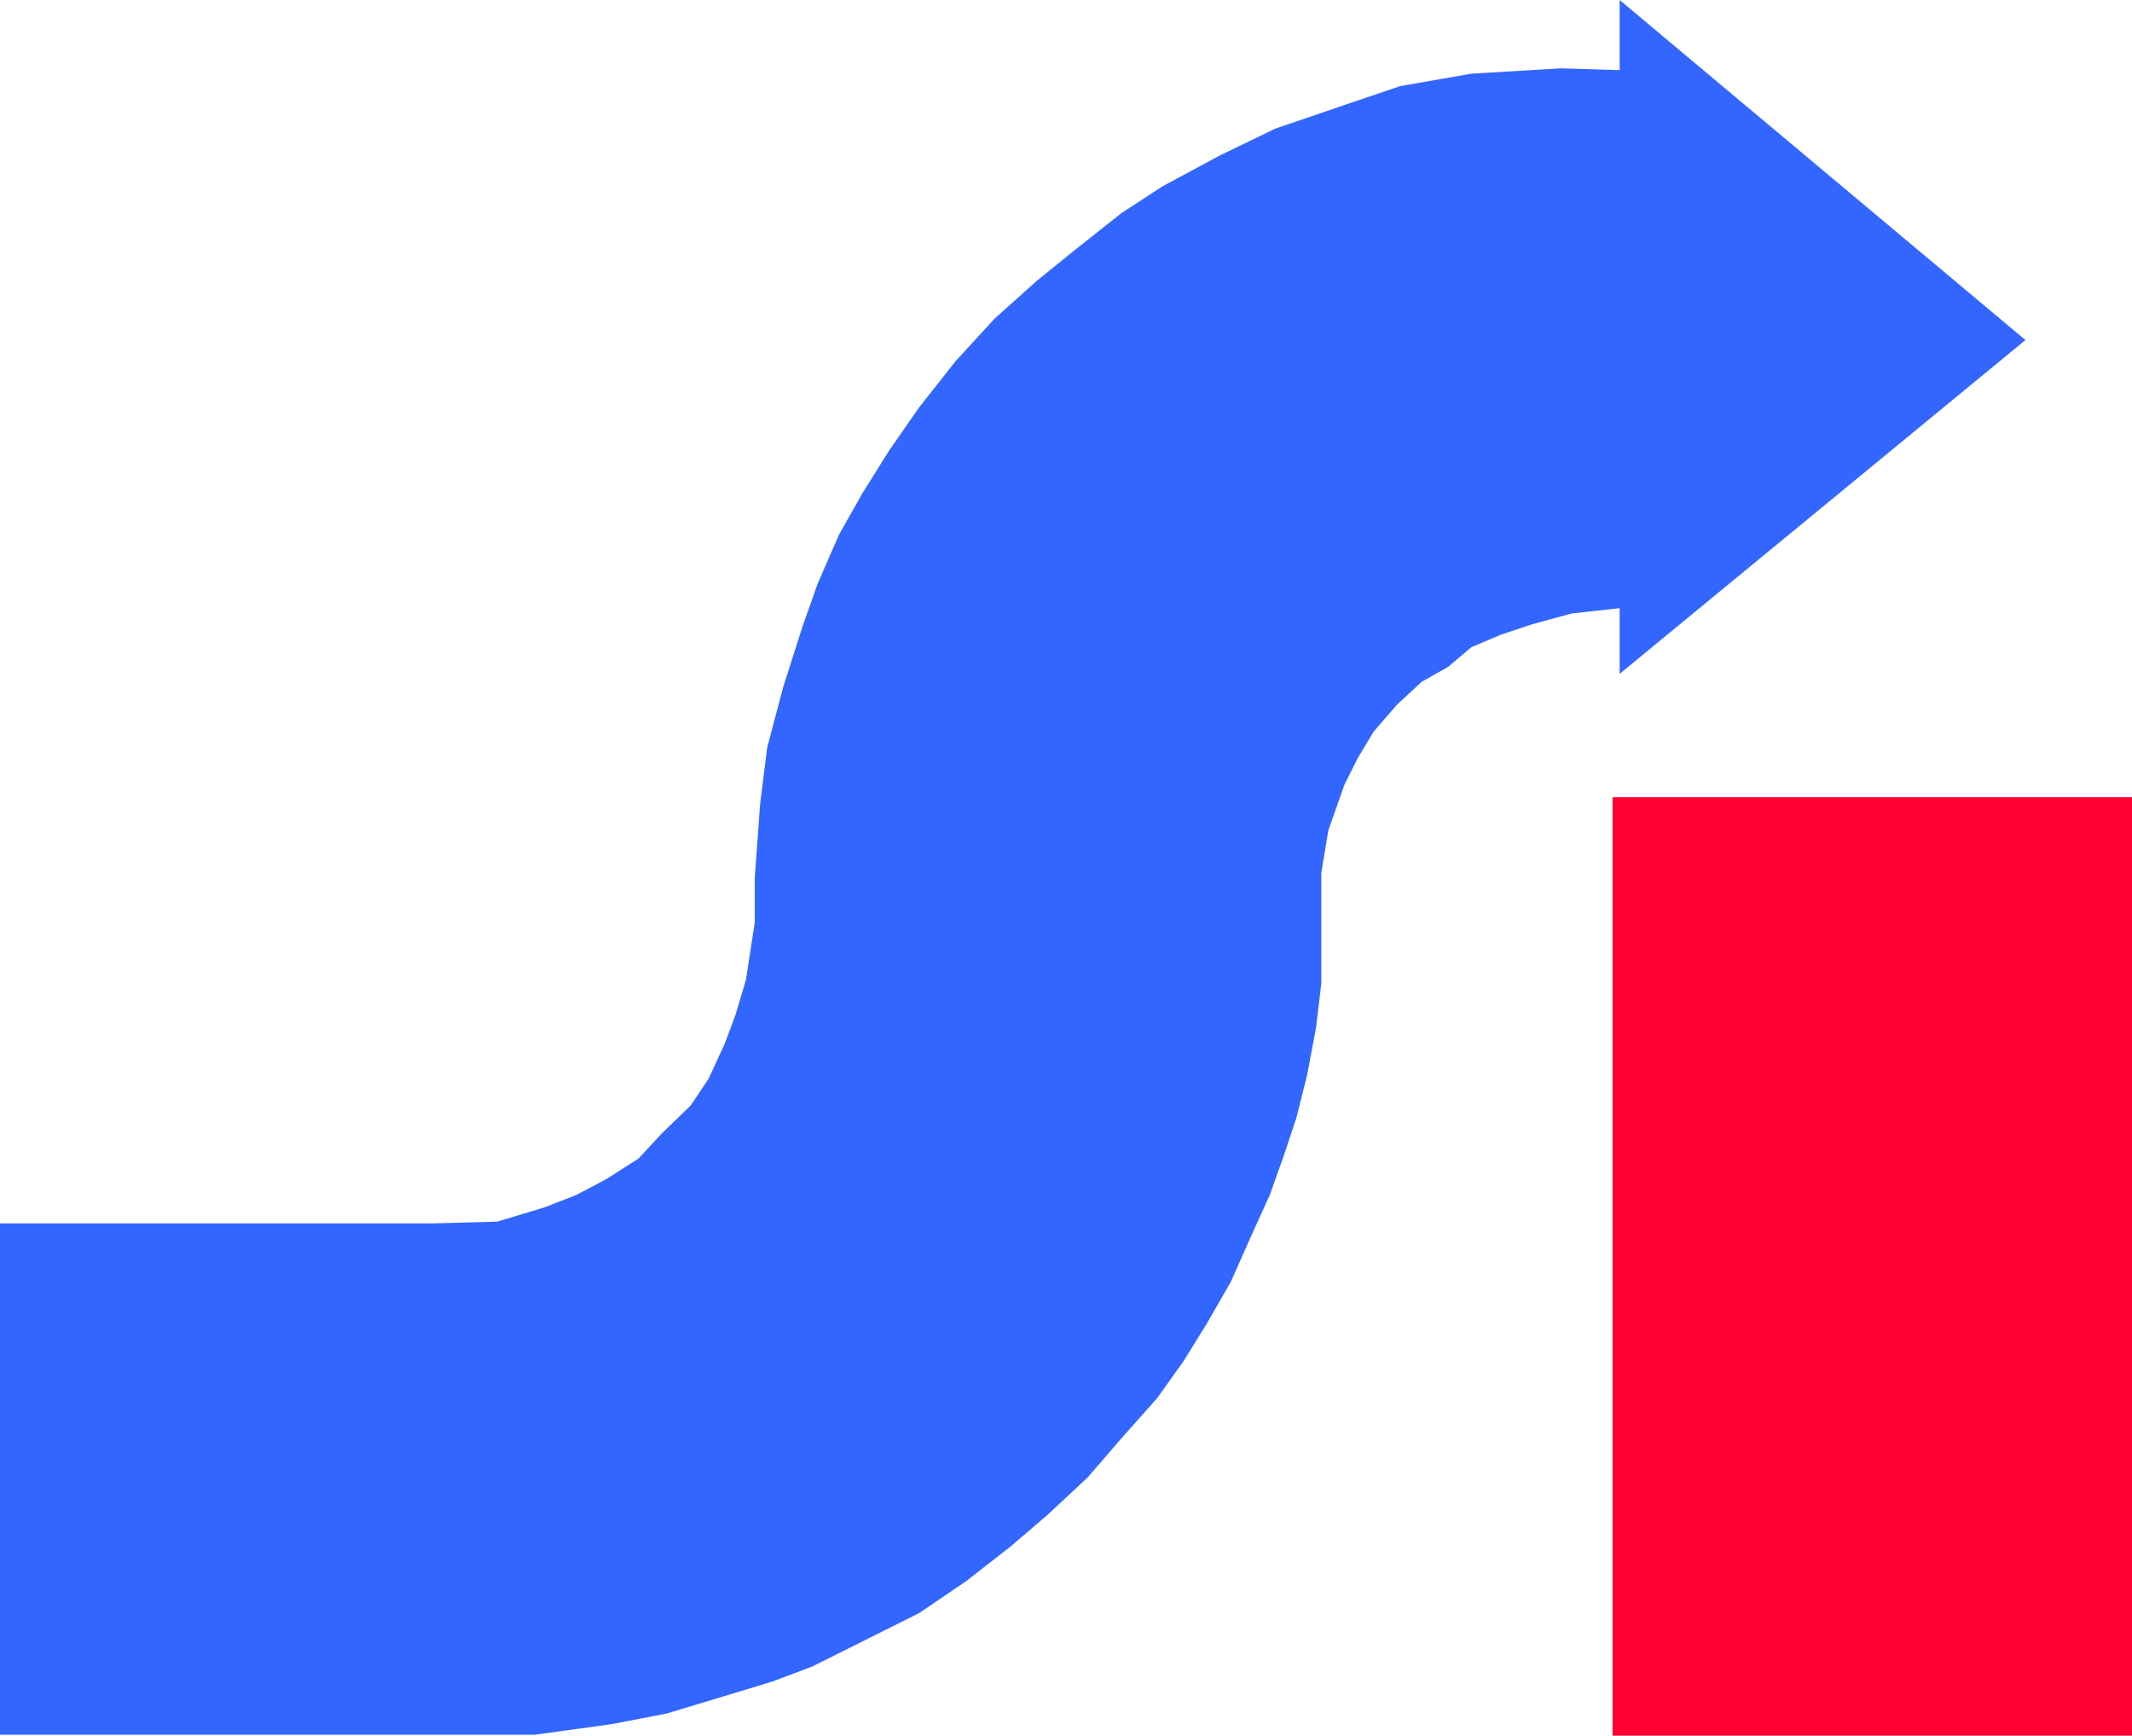
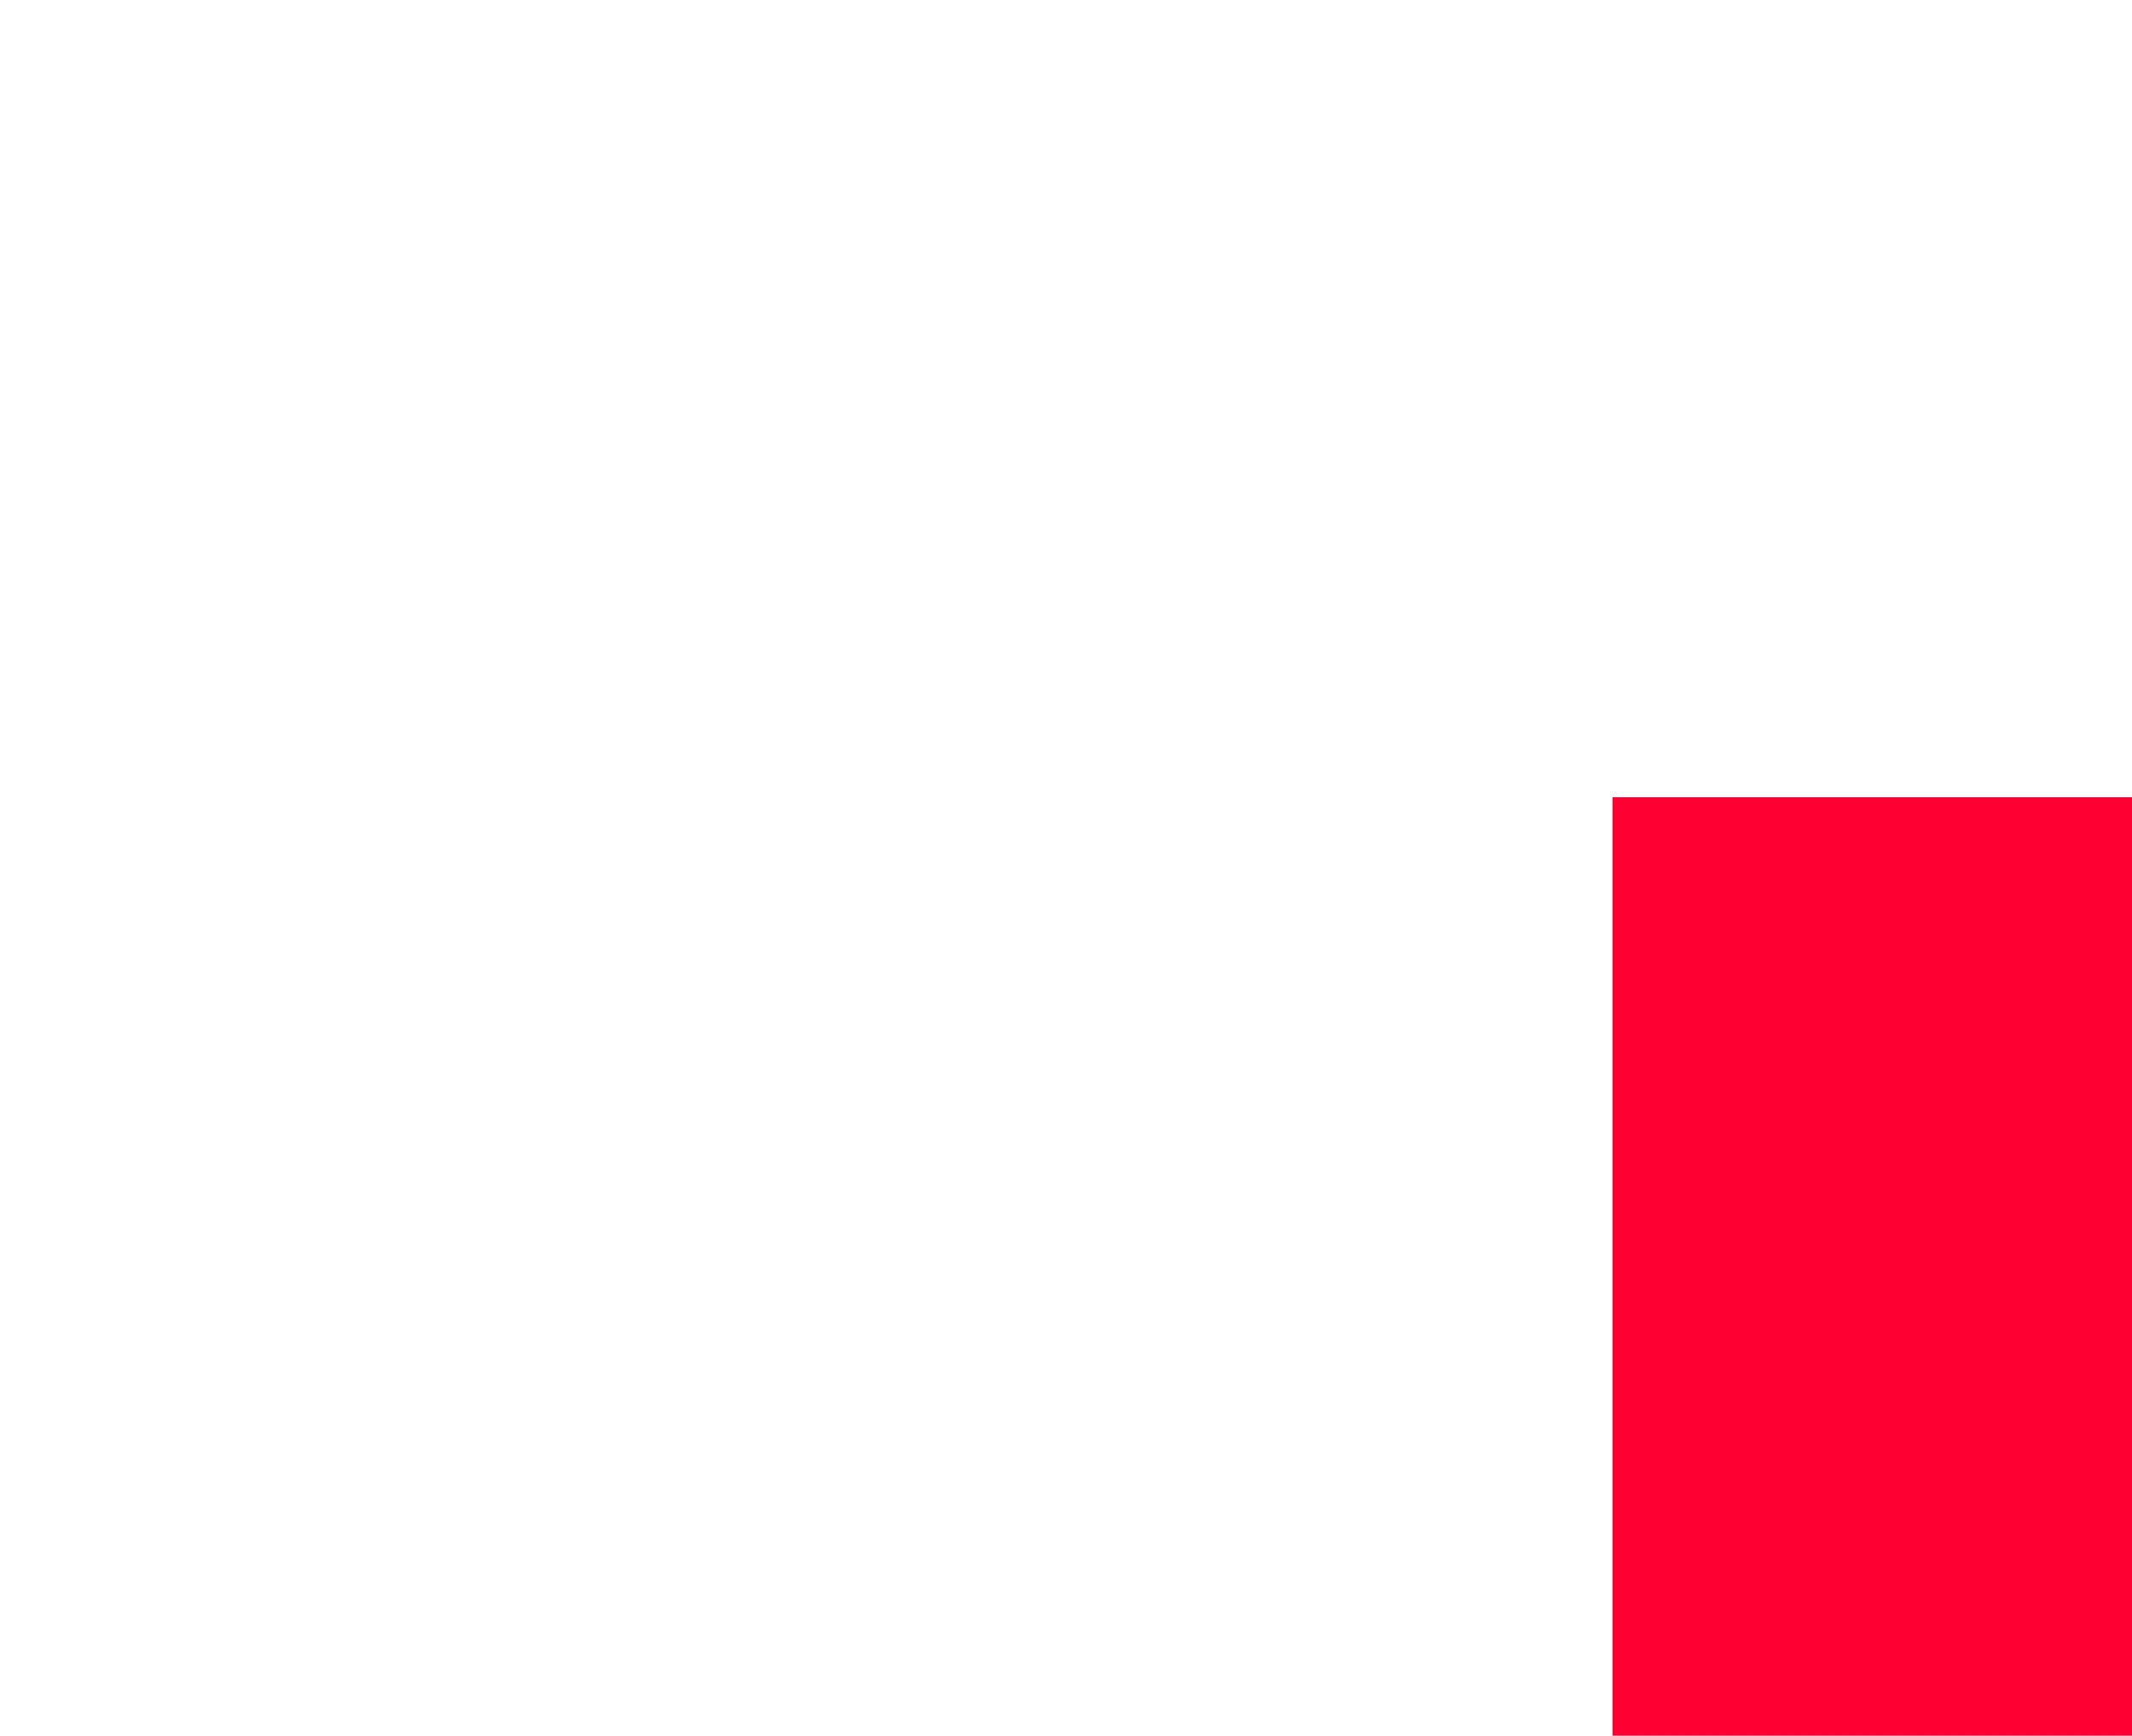
<svg xmlns="http://www.w3.org/2000/svg" width="400.863" height="3.4in" fill-rule="evenodd" stroke-linecap="round" preserveAspectRatio="none" viewBox="0 0 2401 1955">
  <style>.pen1{stroke:none}</style>
  <path d="M1816 898h586v1058h-586z" class="pen1" style="fill:#f03" />
-   <path d="M1824 79V0l457 383-457 376v-74l-54 6-44 12-36 12-33 14-26 22-30 17-28 26-26 30-18 30-15 30-18 51-8 48v125l-6 50-10 53-12 48-14 42-16 45-20 44-24 54-27 47-26 42-30 42-40 45-38 44-45 42-42 36-50 39-53 36-64 32-56 28-45 17-66 20-53 16-62 12-87 12H-1v-576h489l72-2 53-16 36-14 34-18 36-23 26-28 33-32 20-30 18-39 12-32 12-40 4-26 6-39v-50l6-83 8-64 18-68 22-69 17-48 24-55 26-46 30-48 34-49 41-52 44-48 48-43 42-34 53-42 46-30 65-35 62-30 76-26 65-22 80-14 101-6z" class="pen1" style="fill:#36f" />
</svg>